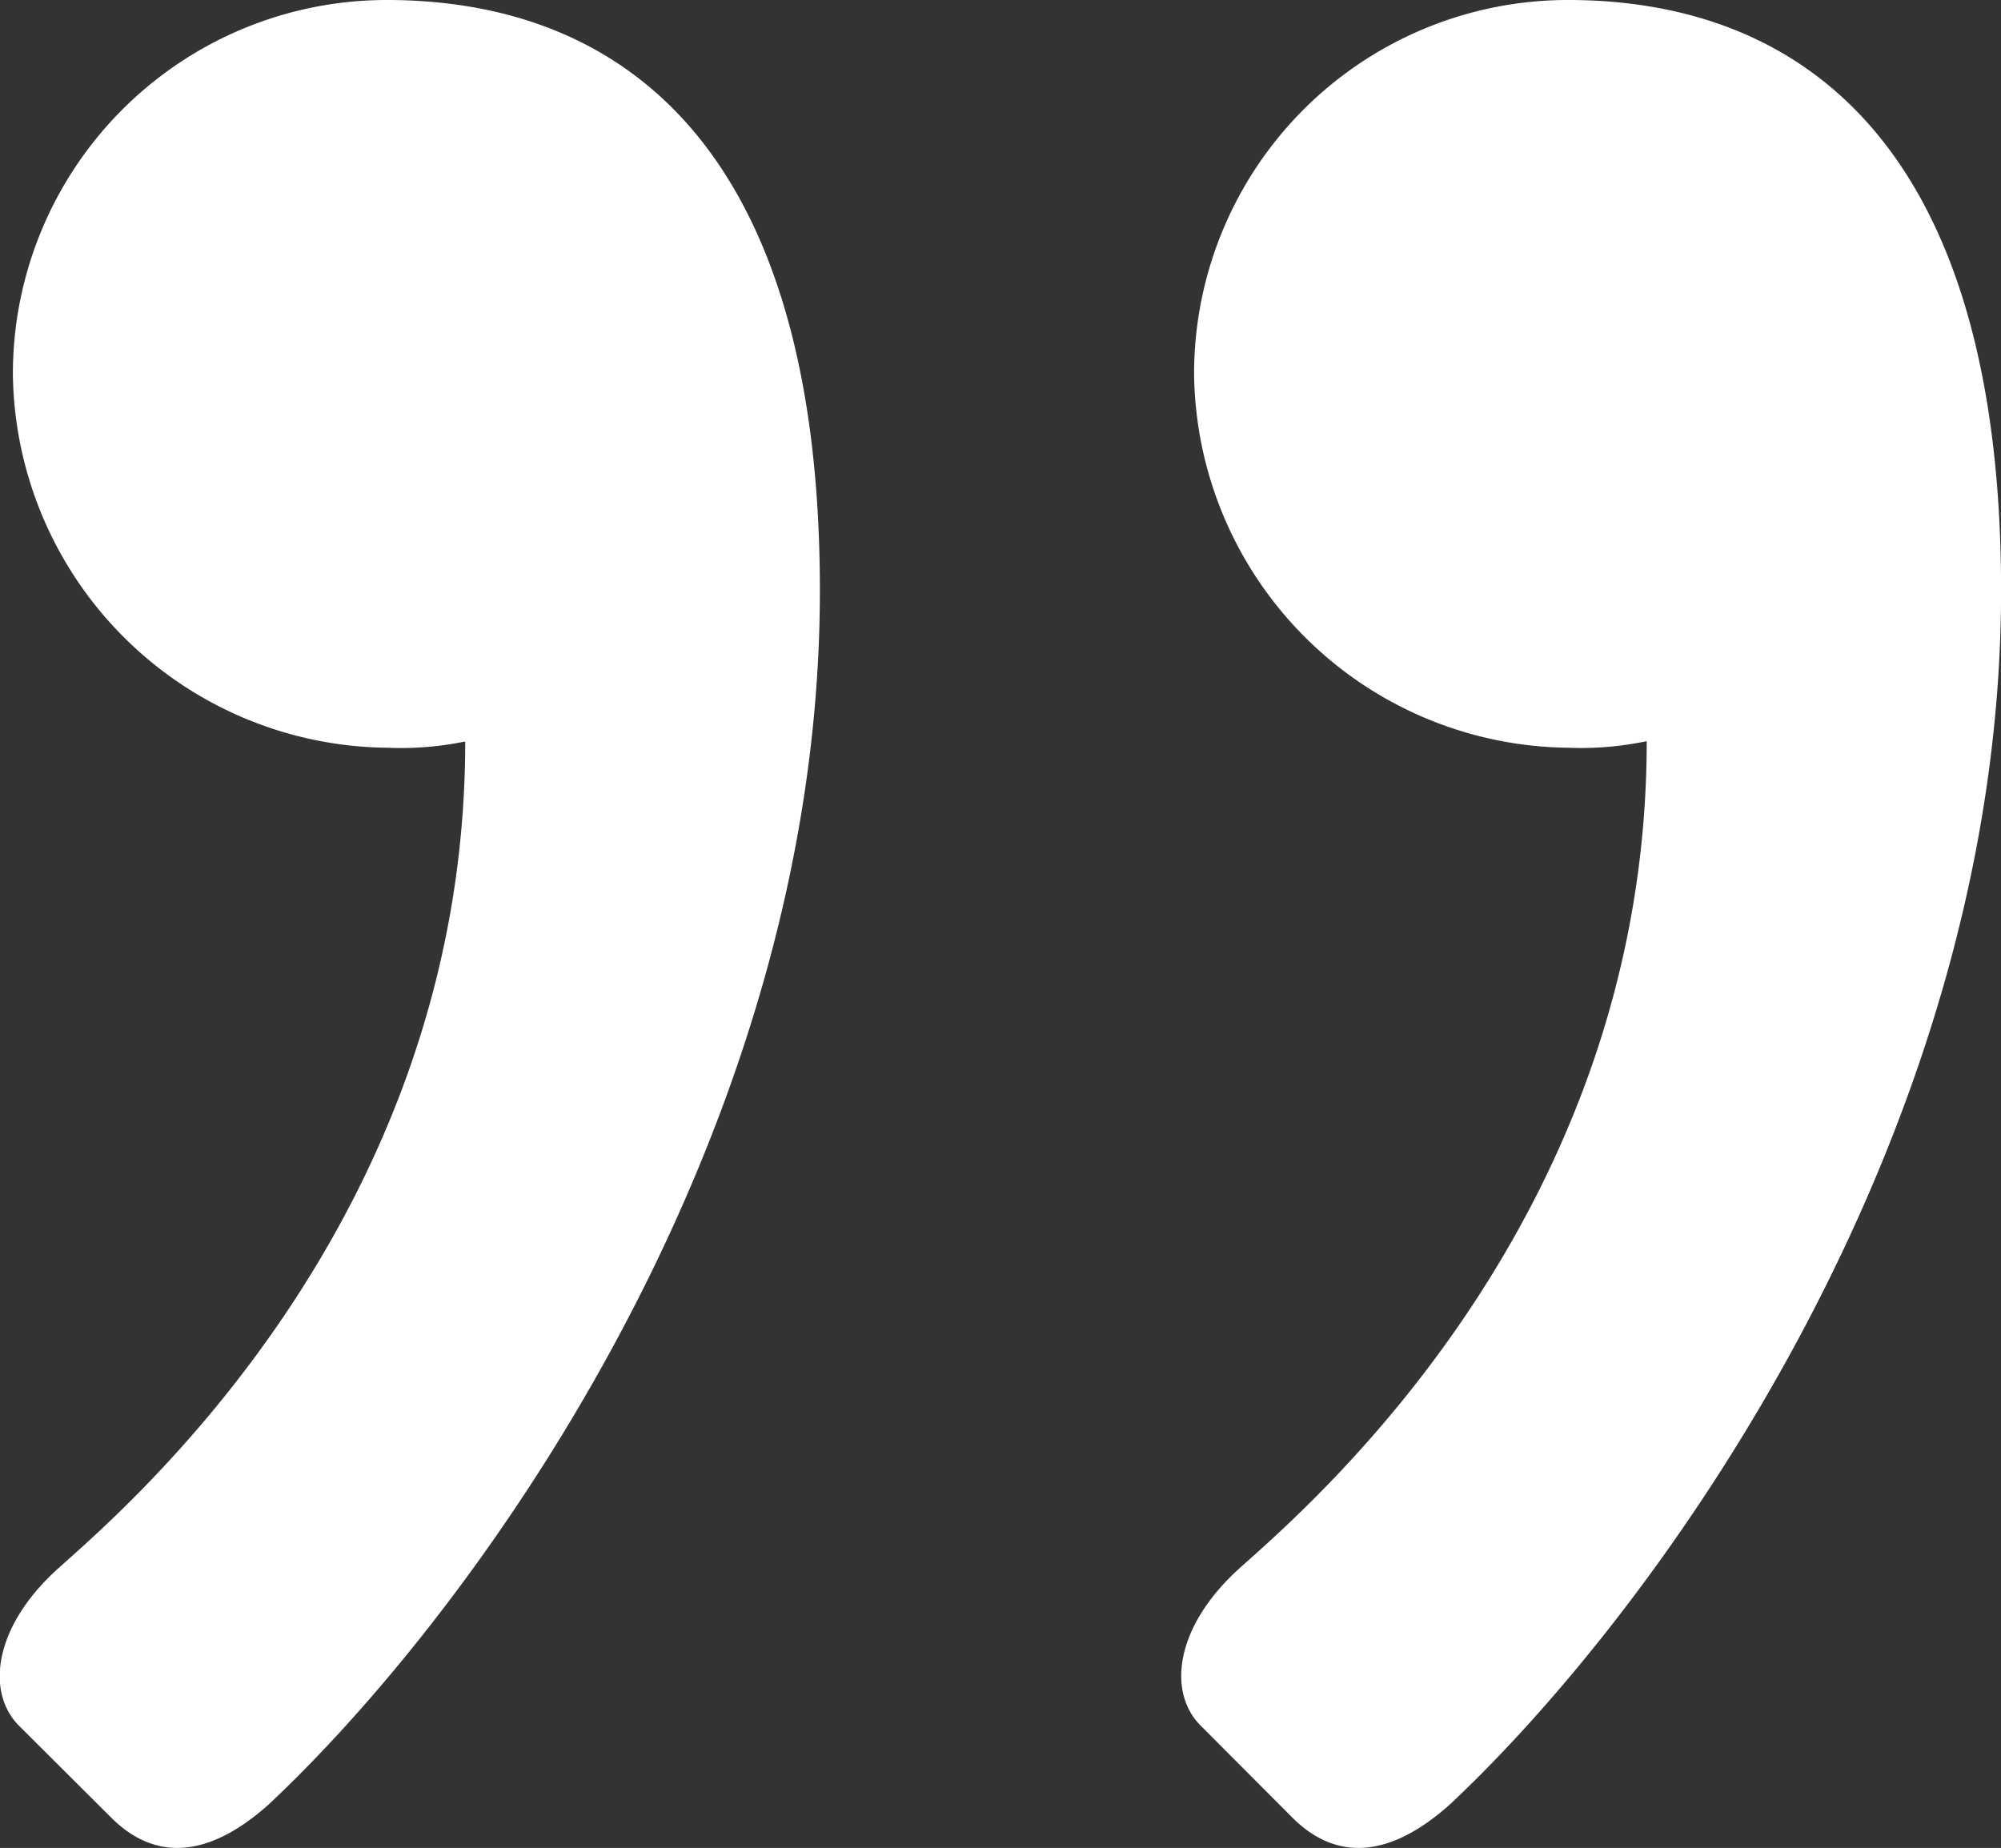
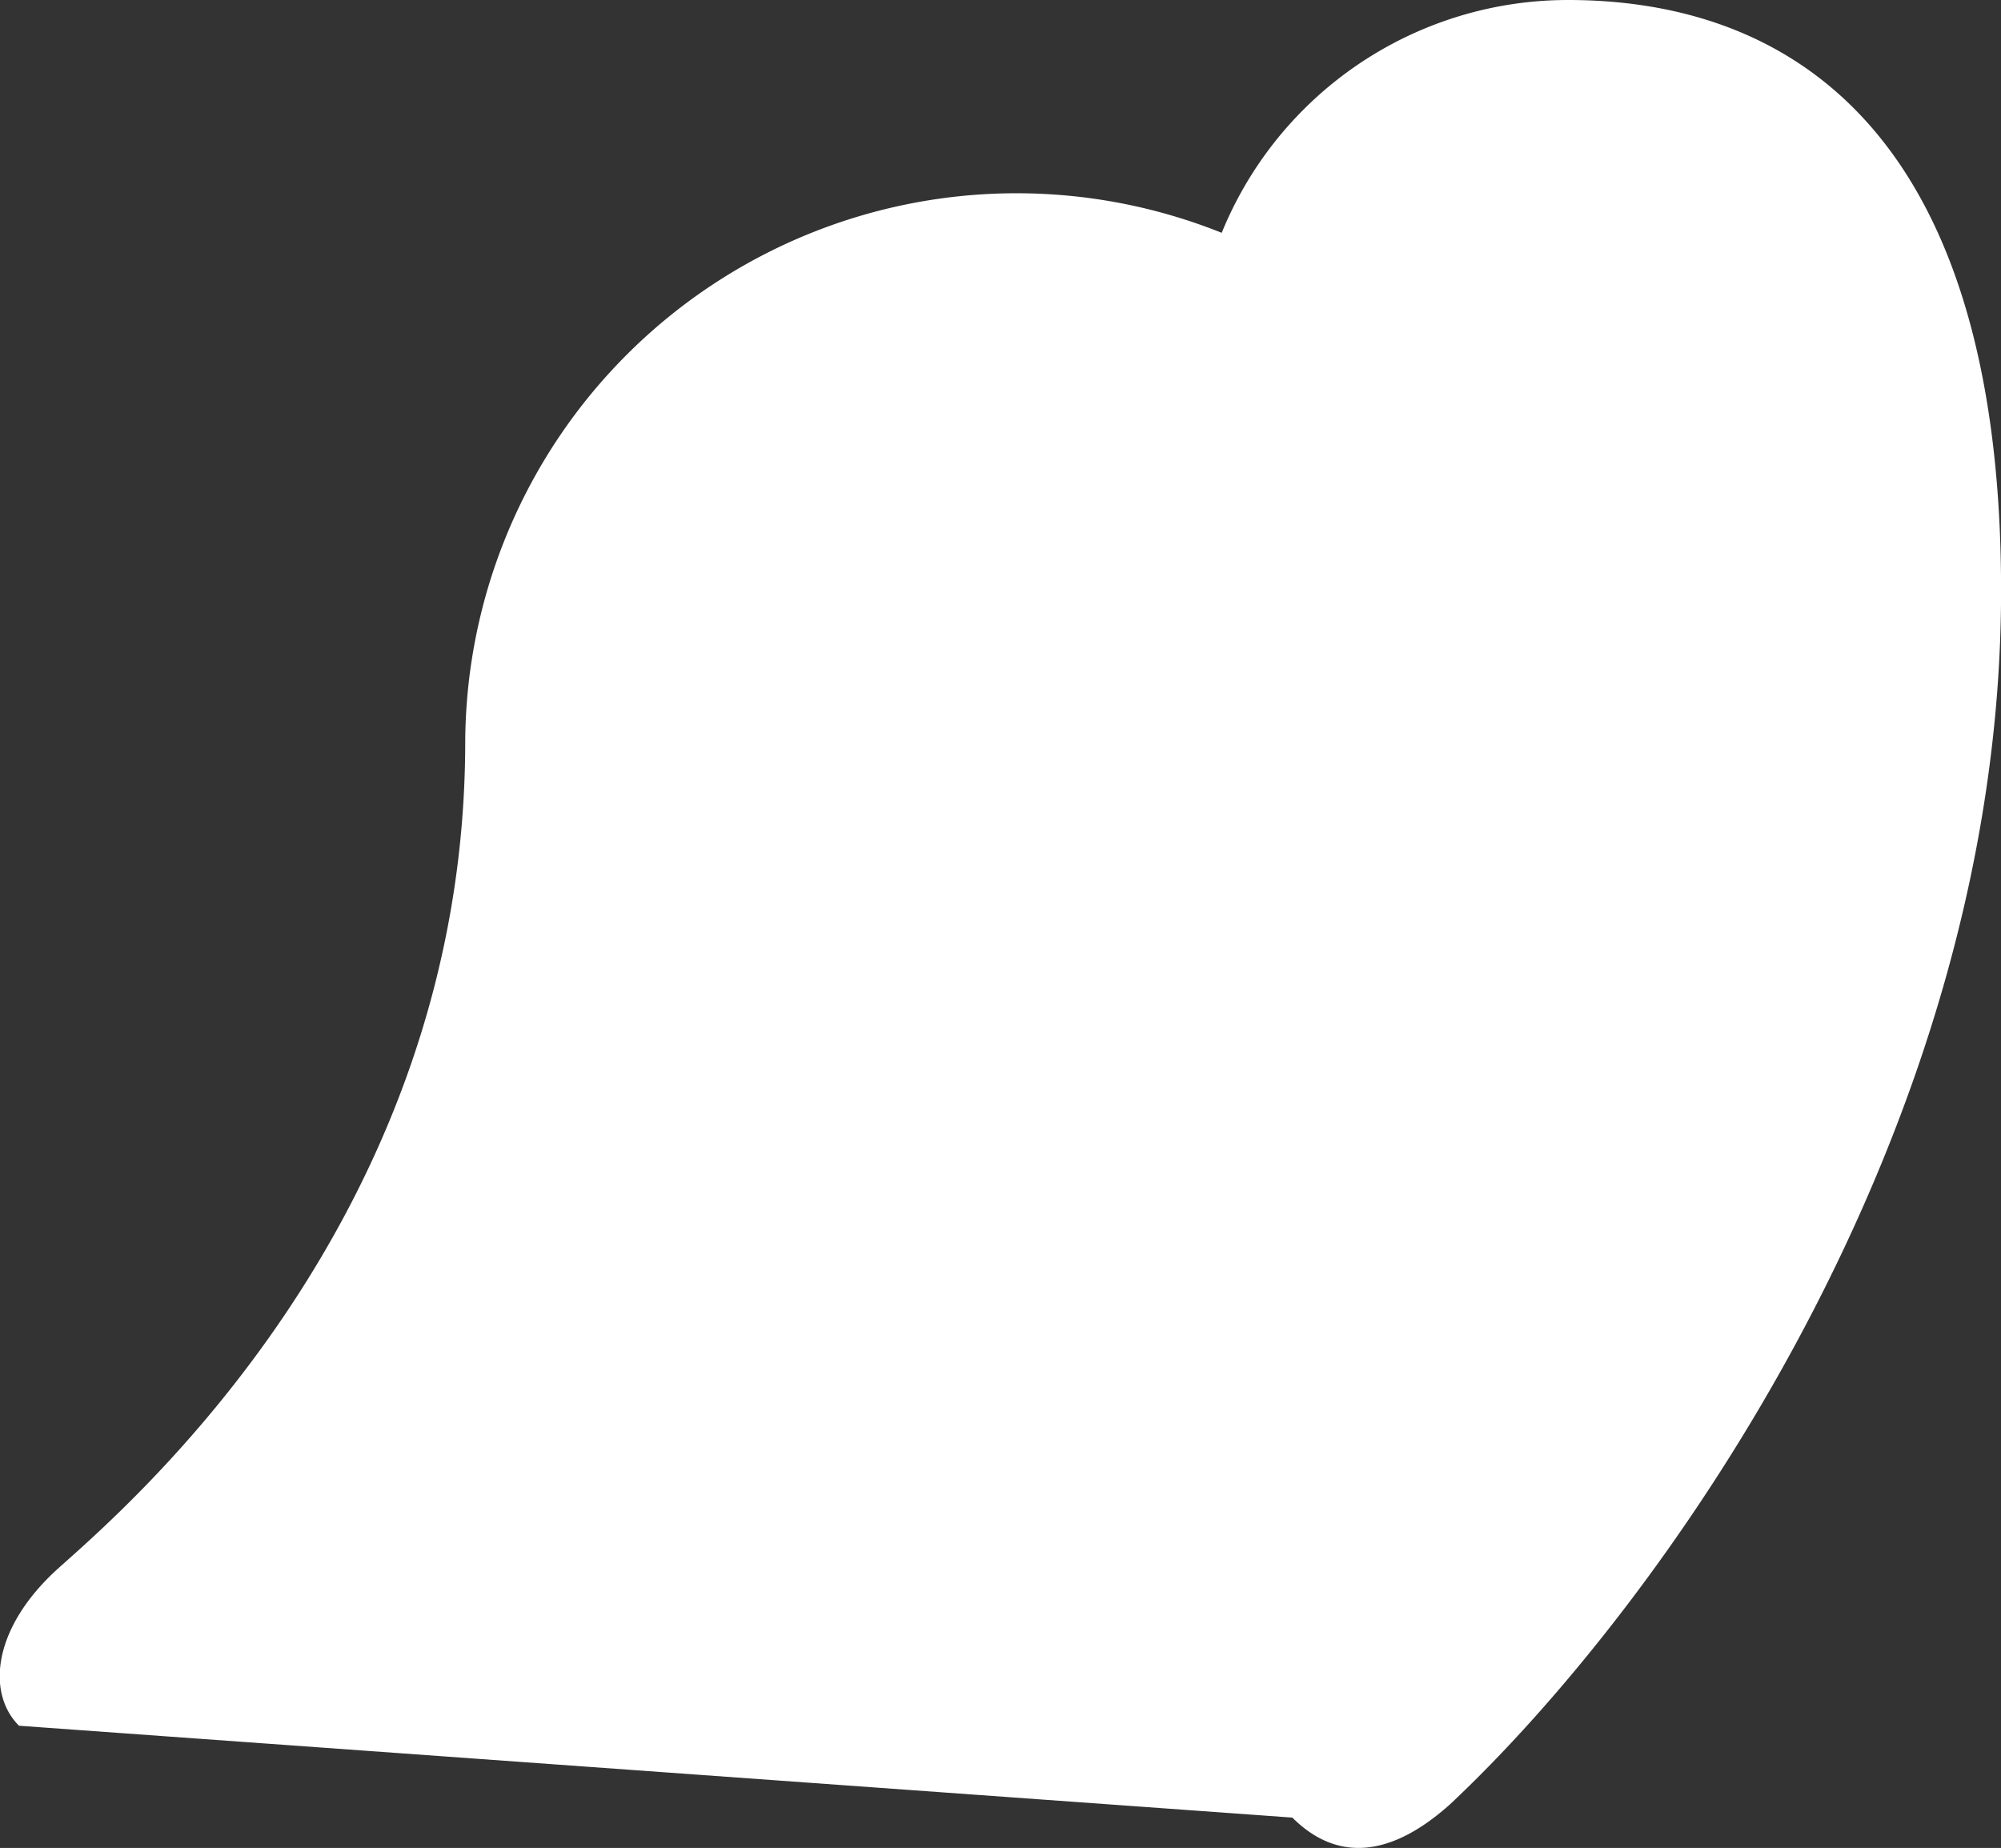
<svg xmlns="http://www.w3.org/2000/svg" width="26.224" height="24.22" viewBox="0 0 26.224 24.22">
  <rect x="0" y="0" width="26.224" height="24.22" fill="#333333" stroke="none" />
-   <path id="quote-bottom" d="M20.64,52.676c.516.516,1.2.6,2.064-.172,2.752-2.58,7.224-8.772,7.224-15.91,0-6.192-2.924-7.74-5.676-7.74a4.9,4.9,0,0,0-4.9,4.9,4.956,4.956,0,0,0,4.9,4.9,4.187,4.187,0,0,0,1.032-.086c0,6.278-4.472,10.062-5.332,10.836s-.946,1.634-.516,2.064Zm-15.48,0c.516.516,1.2.6,2.064-.172,2.752-2.58,7.224-8.772,7.224-15.91,0-6.192-2.924-7.74-5.676-7.74a4.9,4.9,0,0,0-4.9,4.9,4.956,4.956,0,0,0,4.9,4.9A4.187,4.187,0,0,0,9.8,38.572c0,6.278-4.472,10.062-5.332,10.836s-.946,1.634-.516,2.064Z" transform="translate(-3.703 -28.854)" fill="#fff" />
+   <path id="quote-bottom" d="M20.64,52.676c.516.516,1.2.6,2.064-.172,2.752-2.58,7.224-8.772,7.224-15.91,0-6.192-2.924-7.74-5.676-7.74a4.9,4.9,0,0,0-4.9,4.9,4.956,4.956,0,0,0,4.9,4.9,4.187,4.187,0,0,0,1.032-.086c0,6.278-4.472,10.062-5.332,10.836s-.946,1.634-.516,2.064Zc.516.516,1.2.6,2.064-.172,2.752-2.58,7.224-8.772,7.224-15.91,0-6.192-2.924-7.74-5.676-7.74a4.9,4.9,0,0,0-4.9,4.9,4.956,4.956,0,0,0,4.9,4.9A4.187,4.187,0,0,0,9.8,38.572c0,6.278-4.472,10.062-5.332,10.836s-.946,1.634-.516,2.064Z" transform="translate(-3.703 -28.854)" fill="#fff" />
</svg>